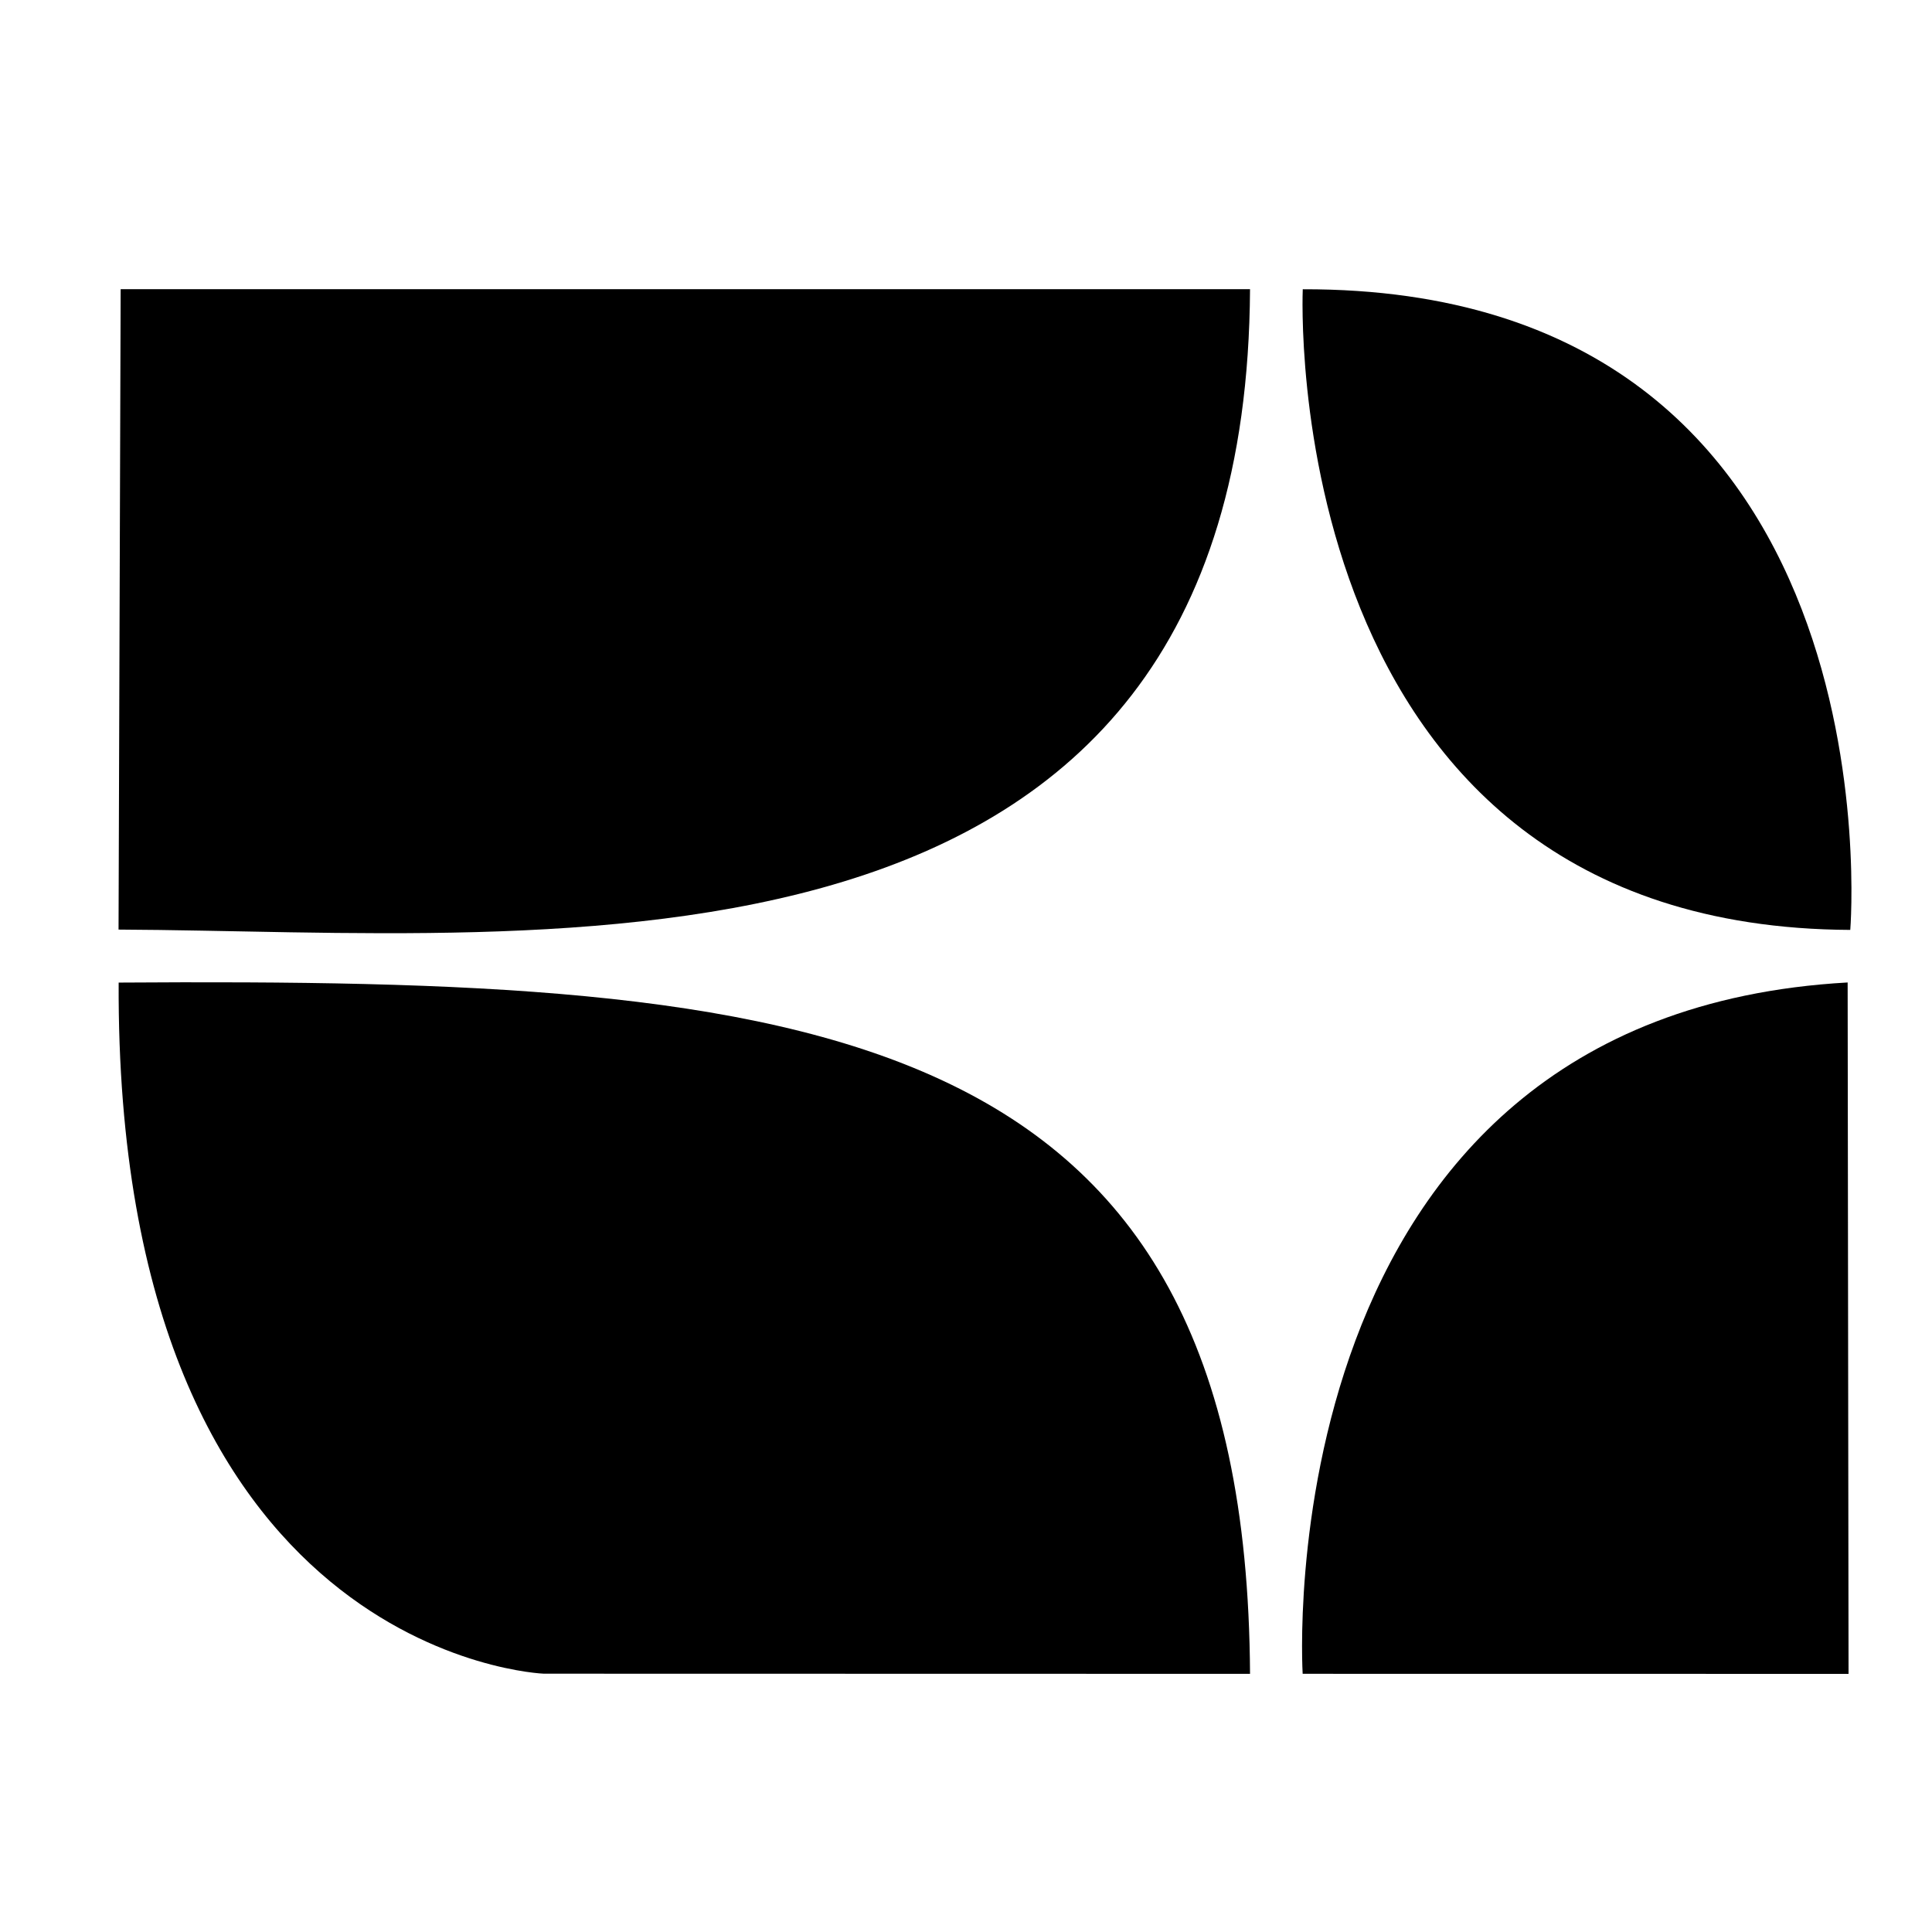
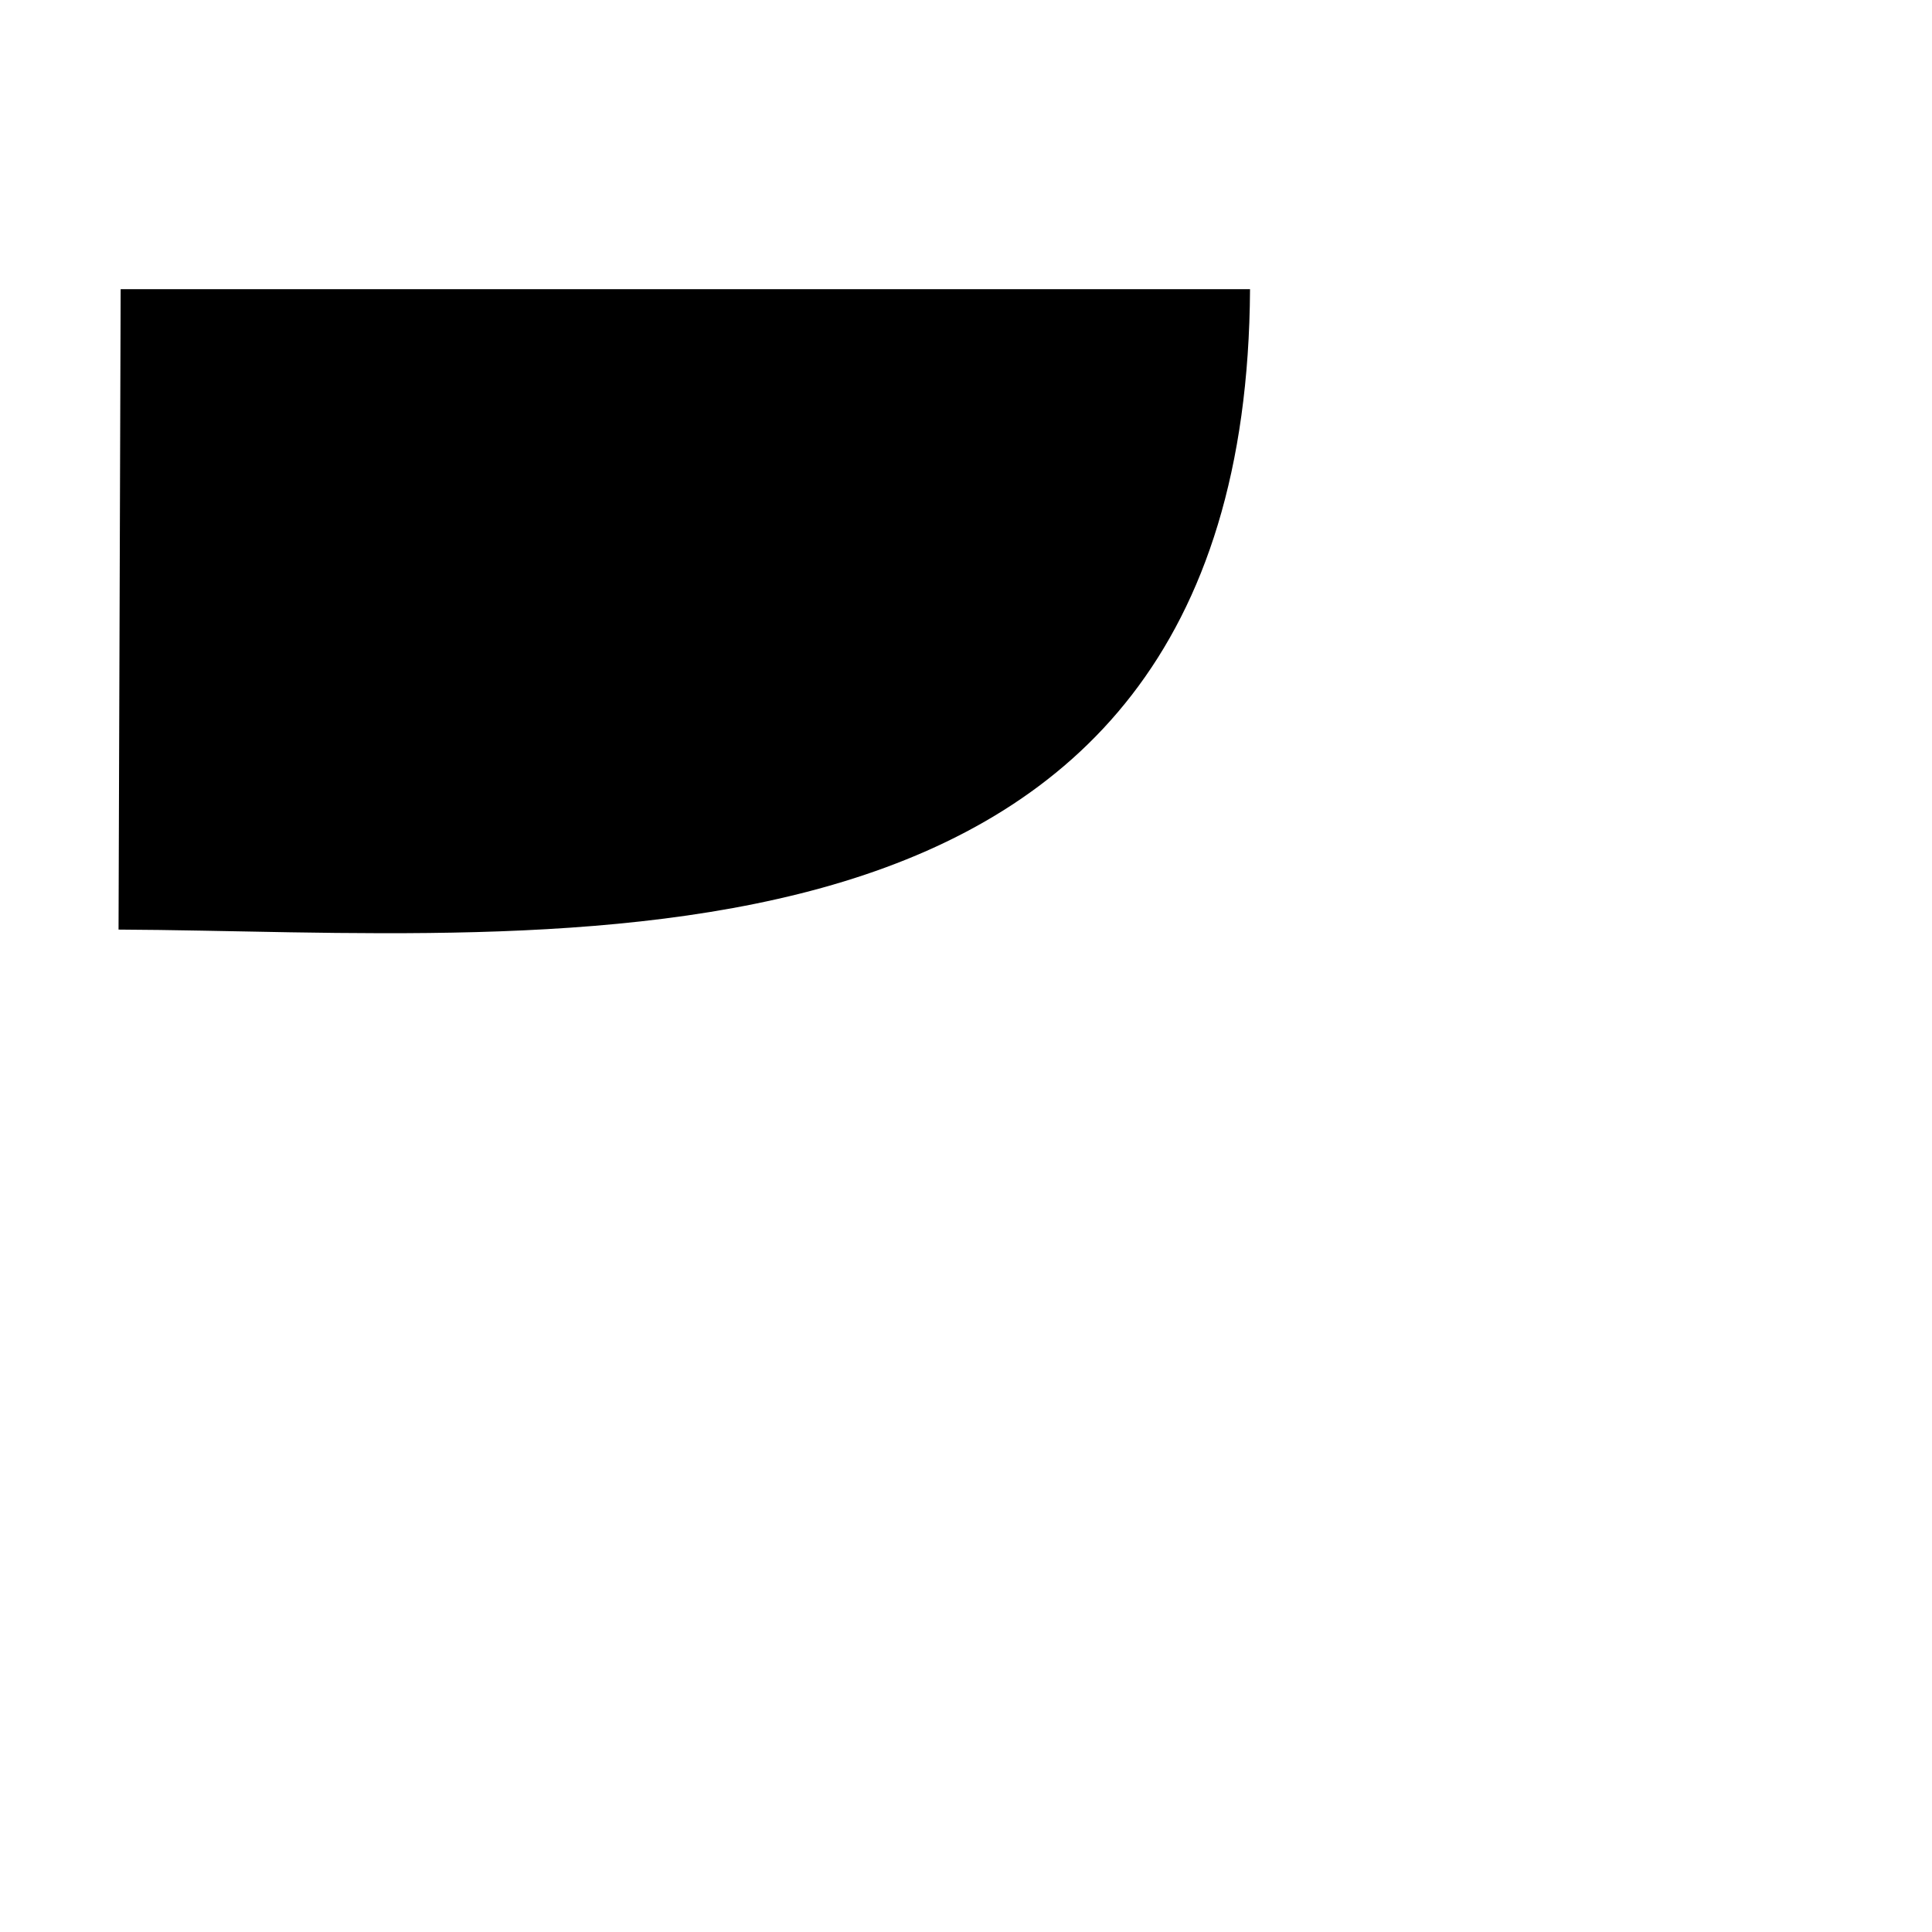
<svg xmlns="http://www.w3.org/2000/svg" viewBox="0 0 32 32">
  <defs>
    <linearGradient id="insyderGradient" x1="0%" y1="0%" x2="100%" y2="100%">
      <stop offset="0%" style="stop-color:hsl(280, 100%, 70%);stop-opacity:1" />
      <stop offset="100%" style="stop-color:hsl(220, 100%, 60%);stop-opacity:1" />
    </linearGradient>
  </defs>
  <g transform="scale(0.08) translate(15, 15)">
    <path d="M 9.543 177.461 L 9.98 44.875 L 243.805 44.875 C 242.969 194.727 98.367 177.852 9.543 177.461 Z M 9.543 177.461" fill="url(#insyderGradient)" />
-     <path d="M 9.566 188.434 C 152.387 187.492 243.074 195.512 243.805 331.551 C 243.805 331.551 102.082 331.52 97.586 331.52 C 97.586 331.52 8.938 328.234 9.566 188.434 Z M 9.566 188.434" fill="url(#insyderGradient)" />
-     <path d="M 254.723 44.887 C 254.723 44.887 248.758 176.977 368.078 177.527 C 368.078 177.527 379.004 44.609 254.723 44.887 Z M 254.723 44.887" fill="url(#insyderGradient)" />
-     <path d="M 367.535 188.406 L 367.723 331.559 L 254.703 331.543 C 254.703 331.543 246.242 195.207 367.535 188.41 Z M 367.535 188.406" fill="url(#insyderGradient)" />
  </g>
</svg>